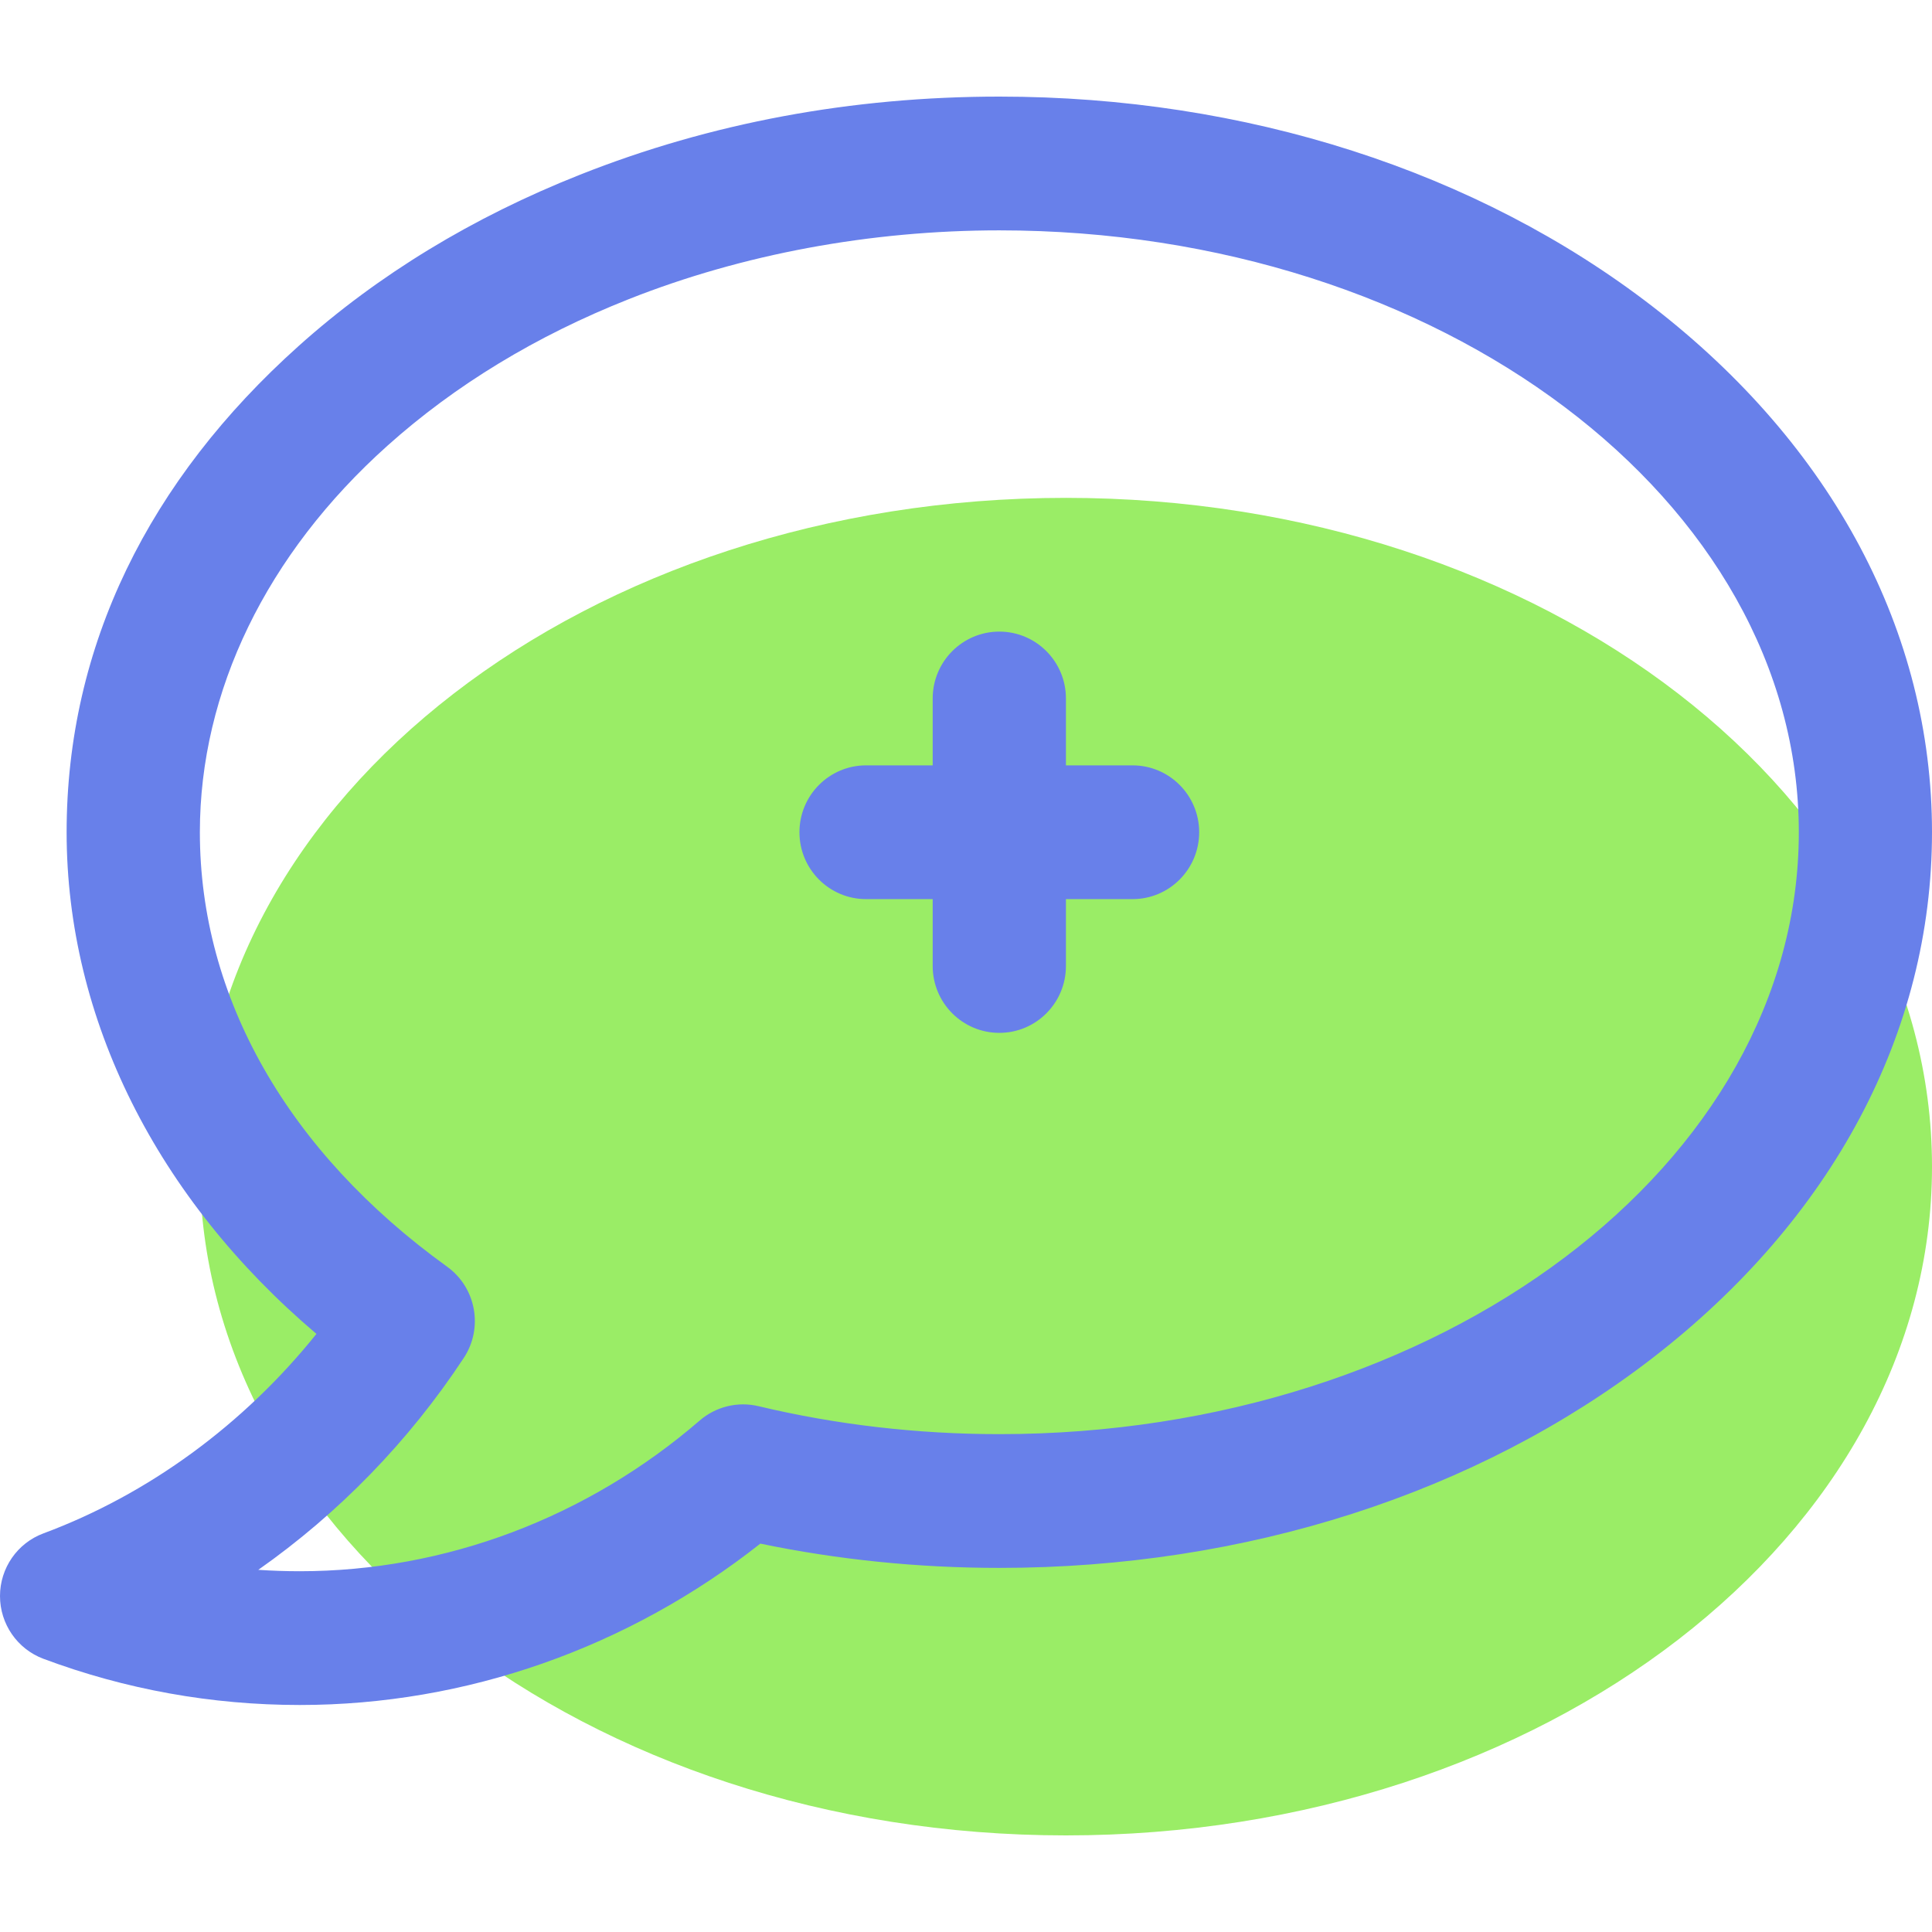
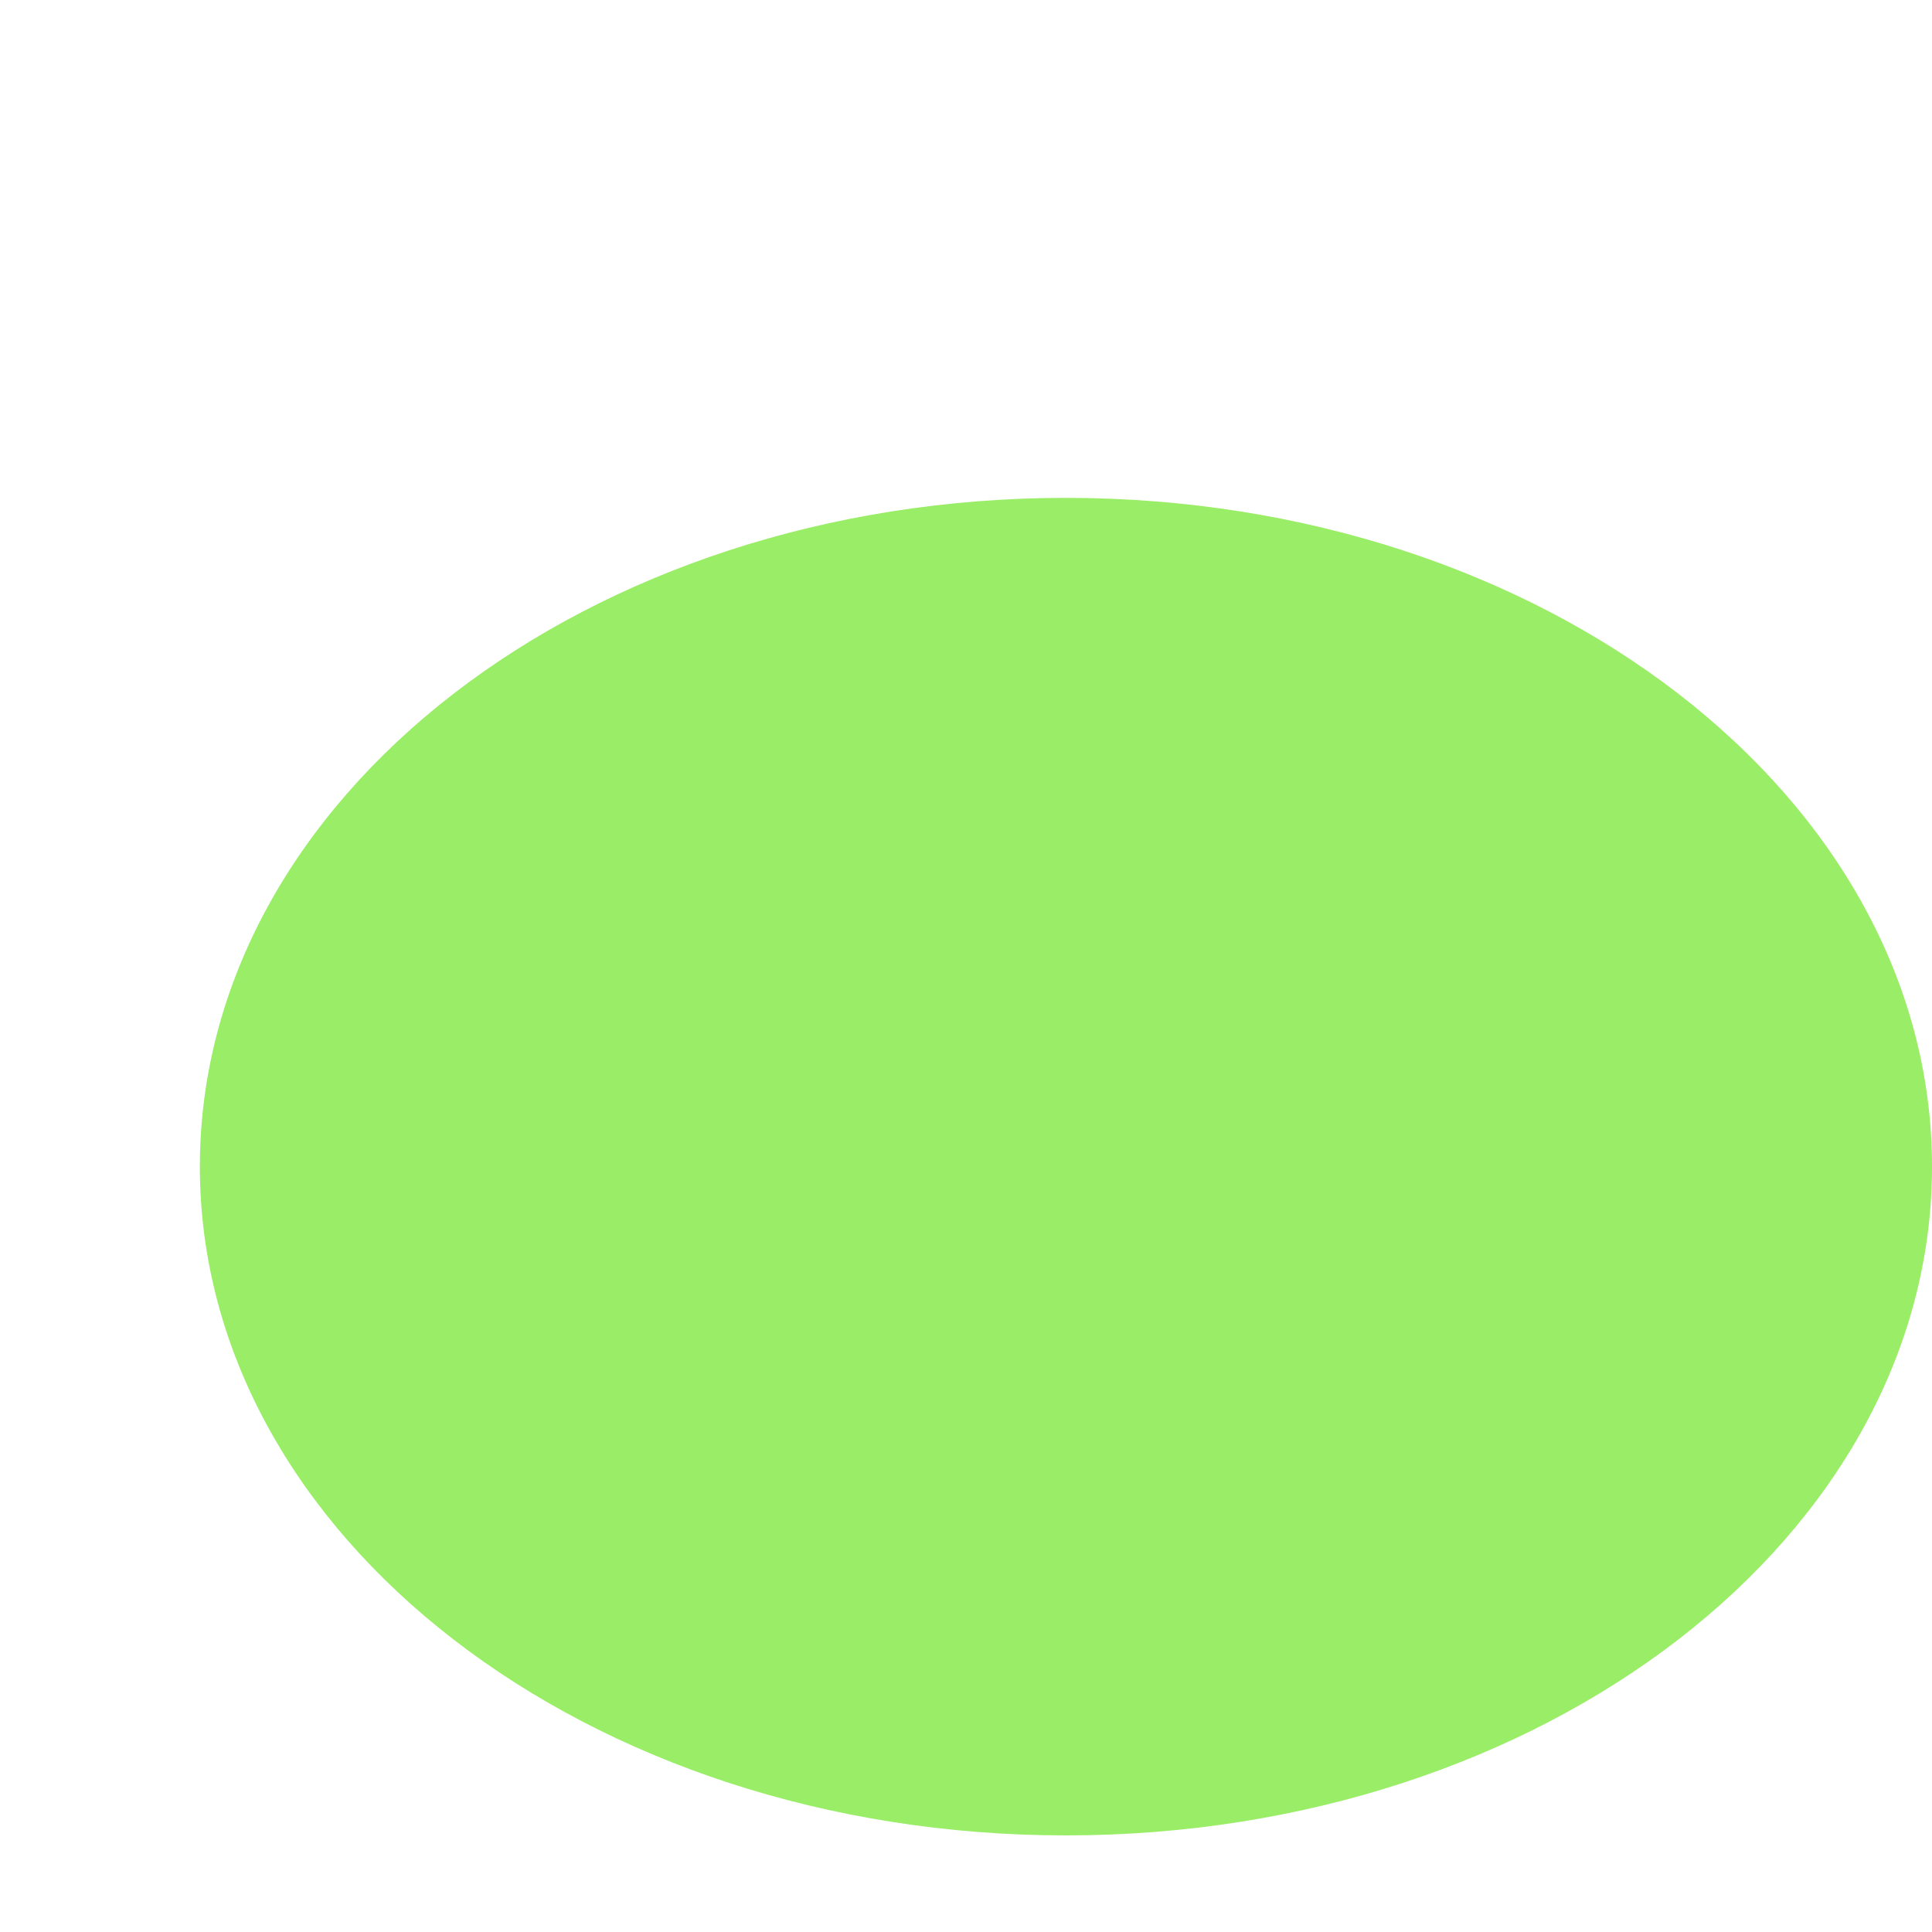
<svg xmlns="http://www.w3.org/2000/svg" width="120" height="120" viewBox="0 0 120 120" fill="none">
  <g clip-path="url(#clip0_3593_90299)">
-     <path d="M66.207 114C95.916 114 120 95.402 120 72.461C120 49.52 95.916 30.923 66.207 30.923C36.498 30.923 12.414 49.52 12.414 72.461C12.414 95.402 36.498 114 66.207 114Z" fill="#9AED66" />
+     <path d="M66.207 114C95.916 114 120 95.402 120 72.461C120 49.52 95.916 30.923 66.207 30.923C36.498 30.923 12.414 49.52 12.414 72.461C12.414 95.402 36.498 114 66.207 114" fill="#9AED66" />
    <g style="mix-blend-mode:multiply">
-       <path d="M66.207 43.384C66.207 41.09 64.354 39.23 62.069 39.23C59.784 39.23 57.931 41.09 57.931 43.384V60C57.931 62.294 59.784 64.153 62.069 64.153C64.354 64.153 66.207 62.294 66.207 60V43.384Z" fill="#6880EA" />
-     </g>
+       </g>
    <g style="mix-blend-mode:multiply">
-       <path d="M70.345 55.846C72.63 55.846 74.483 53.986 74.483 51.692C74.483 49.398 72.63 47.538 70.345 47.538H53.793C51.508 47.538 49.655 49.398 49.655 51.692C49.655 53.986 51.508 55.846 53.793 55.846H70.345Z" fill="#6880EA" />
-     </g>
+       </g>
    <g style="mix-blend-mode:multiply">
-       <path d="M18.621 105.9C13.15 105.9 7.792 104.936 2.694 103.03C1.076 102.423 0 100.87 0 99.133C0 97.397 1.076 95.844 2.698 95.241C9.24 92.807 15.149 88.466 19.655 82.85C9.745 74.447 4.138 63.286 4.138 51.692C4.138 40.099 9.257 29.81 18.555 21.485C23.487 17.066 29.363 13.489 36.025 10.852C44.139 7.632 52.904 6 62.069 6C77.346 6 91.75 10.627 102.629 19.026C113.83 27.675 120 39.276 120 51.692C120 64.108 113.83 75.706 102.629 84.358C91.75 92.757 77.346 97.385 62.069 97.385C57.033 97.385 52.047 96.878 47.226 95.877C39.012 102.357 28.937 105.9 18.621 105.9ZM16.043 97.505C16.899 97.563 17.76 97.592 18.621 97.592C27.65 97.592 36.468 94.269 43.457 88.234C44.462 87.365 45.823 87.033 47.114 87.341C51.935 88.491 56.971 89.077 62.073 89.077C89.454 89.077 111.728 72.308 111.728 51.692C111.728 31.077 89.45 14.308 62.069 14.308C54.062 14.308 46.109 15.787 39.062 18.578C33.31 20.854 28.266 23.92 24.066 27.683C16.552 34.412 12.414 42.94 12.414 51.692C12.414 61.952 17.868 71.535 27.77 78.676C29.574 79.976 30.033 82.481 28.808 84.341C25.39 89.53 21.025 94.007 16.043 97.505Z" fill="#6880EA" />
-     </g>
+       </g>
  </g>
  <defs>
    <clipPath id="clip0_3593_90299">
      <rect width="120" height="108" fill="white" transform="translate(0 6)" />
    </clipPath>
  </defs>
</svg>